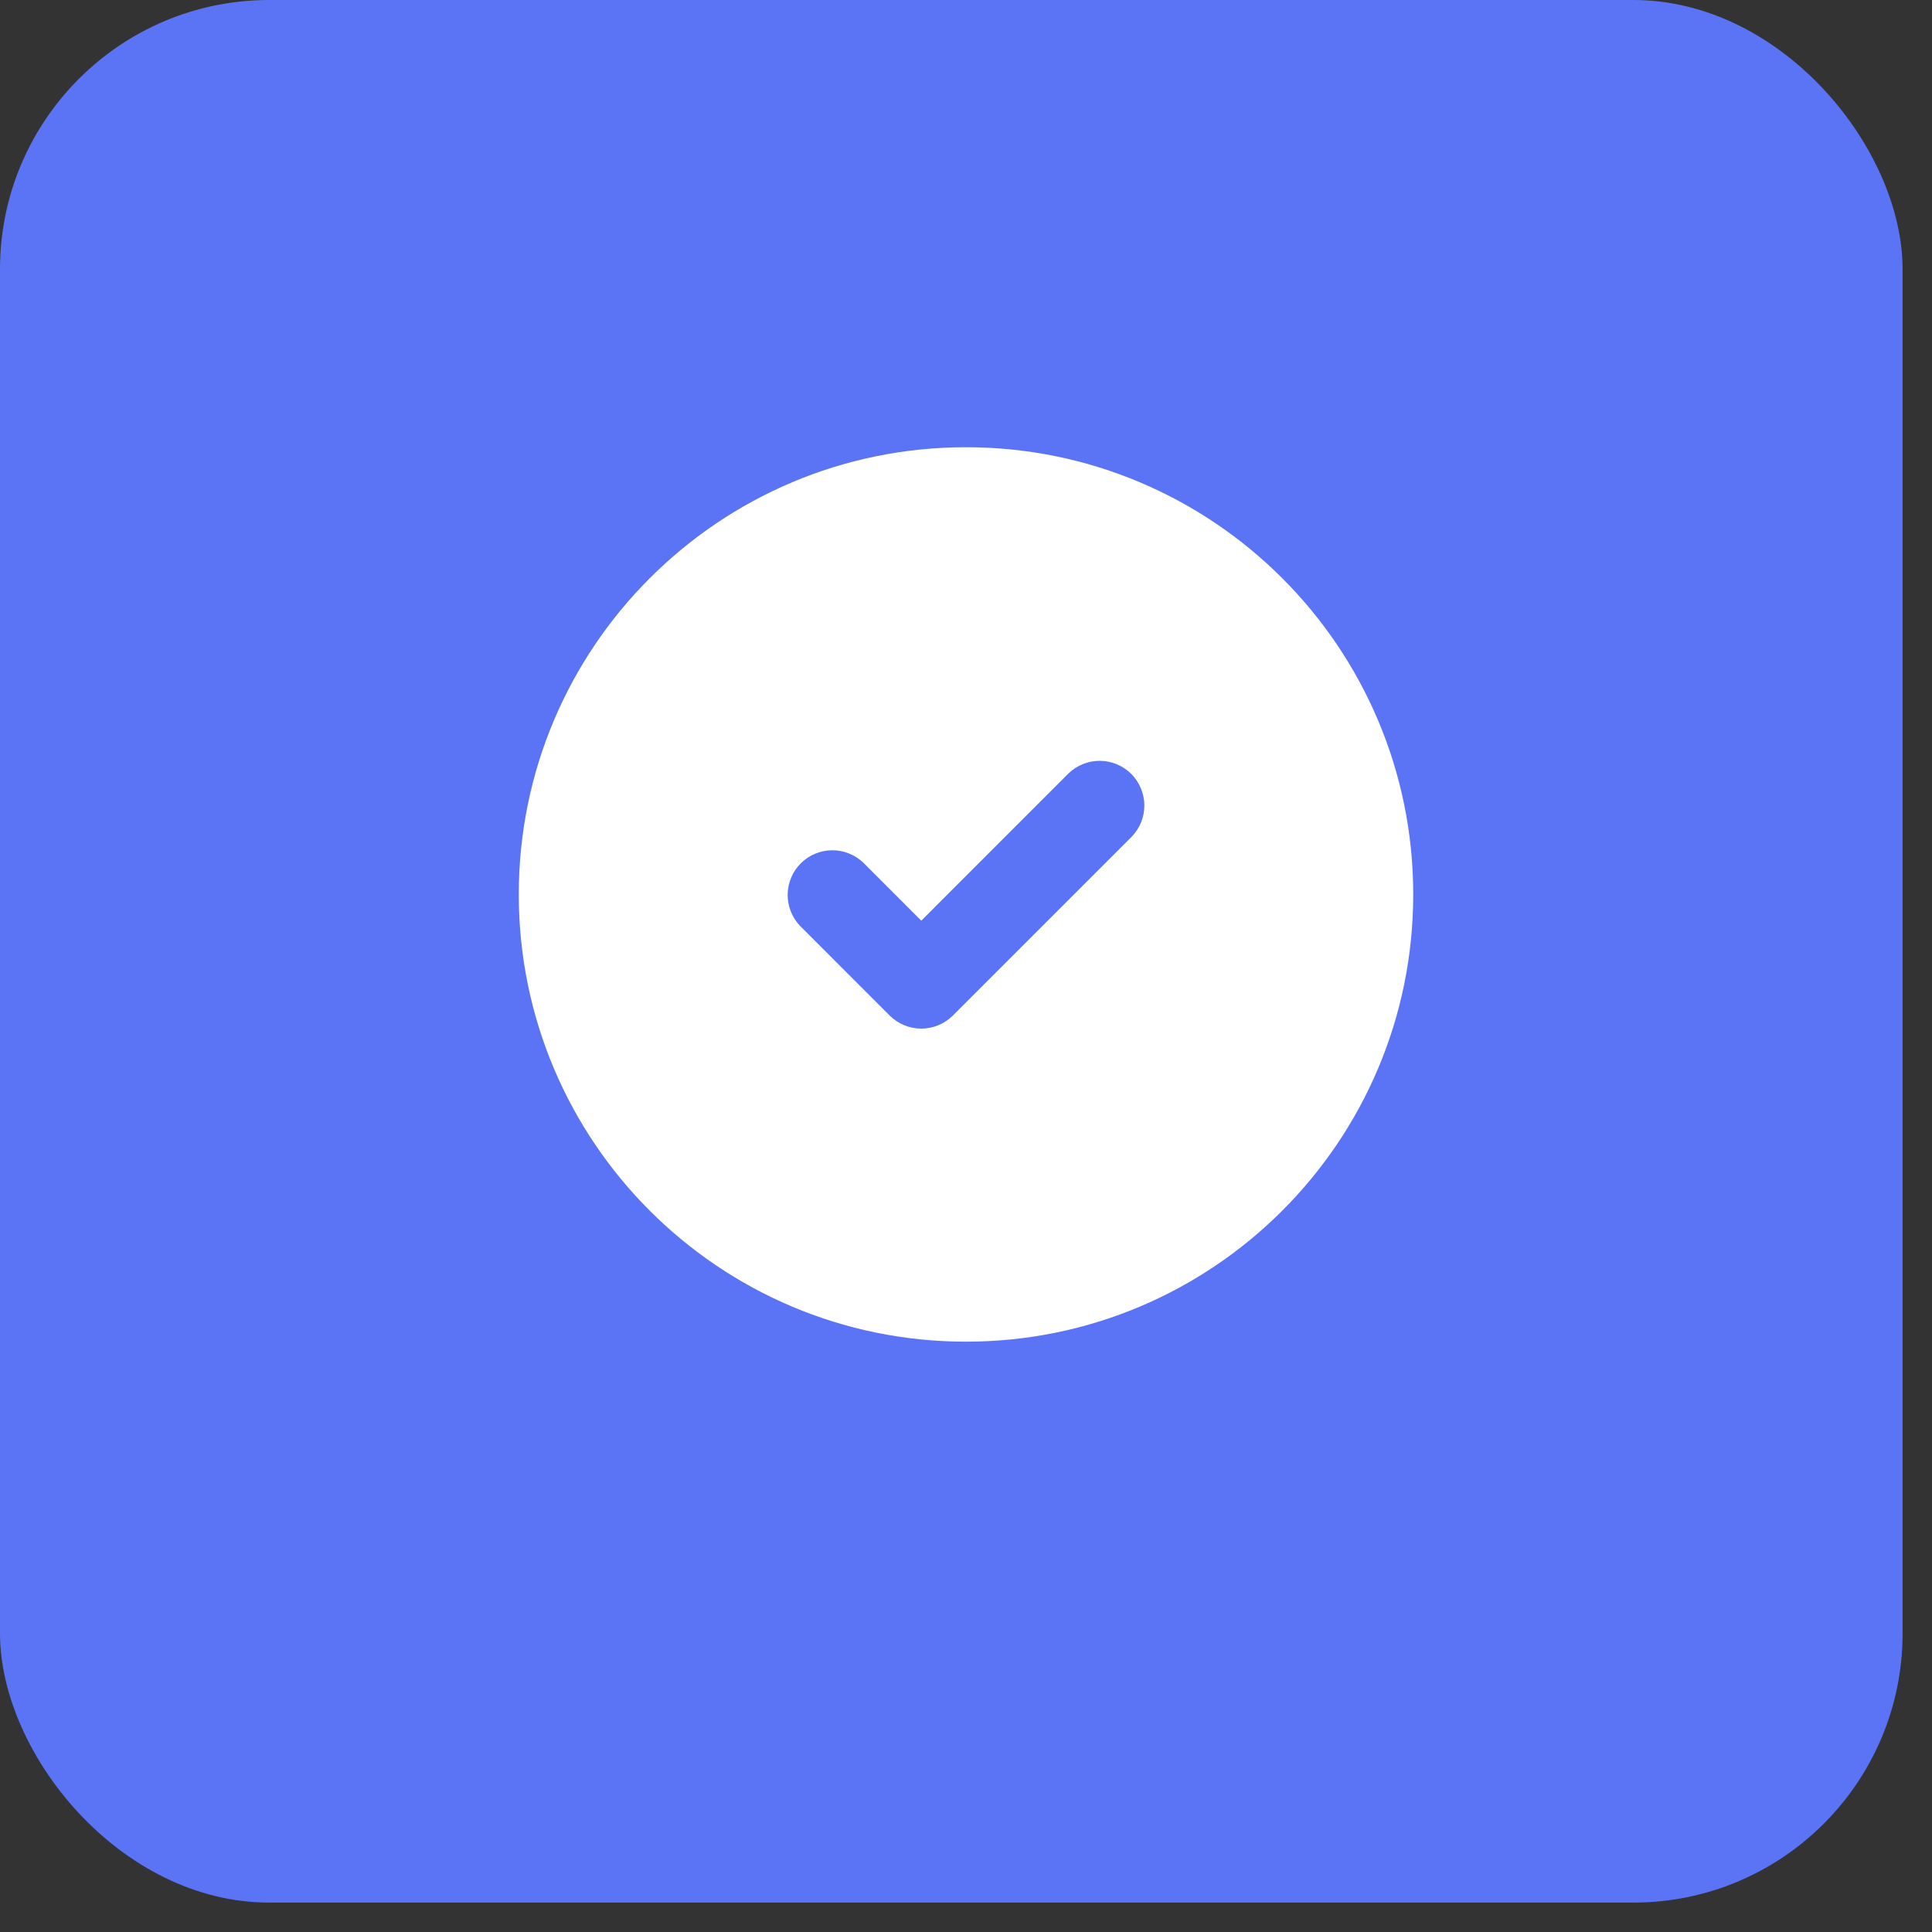
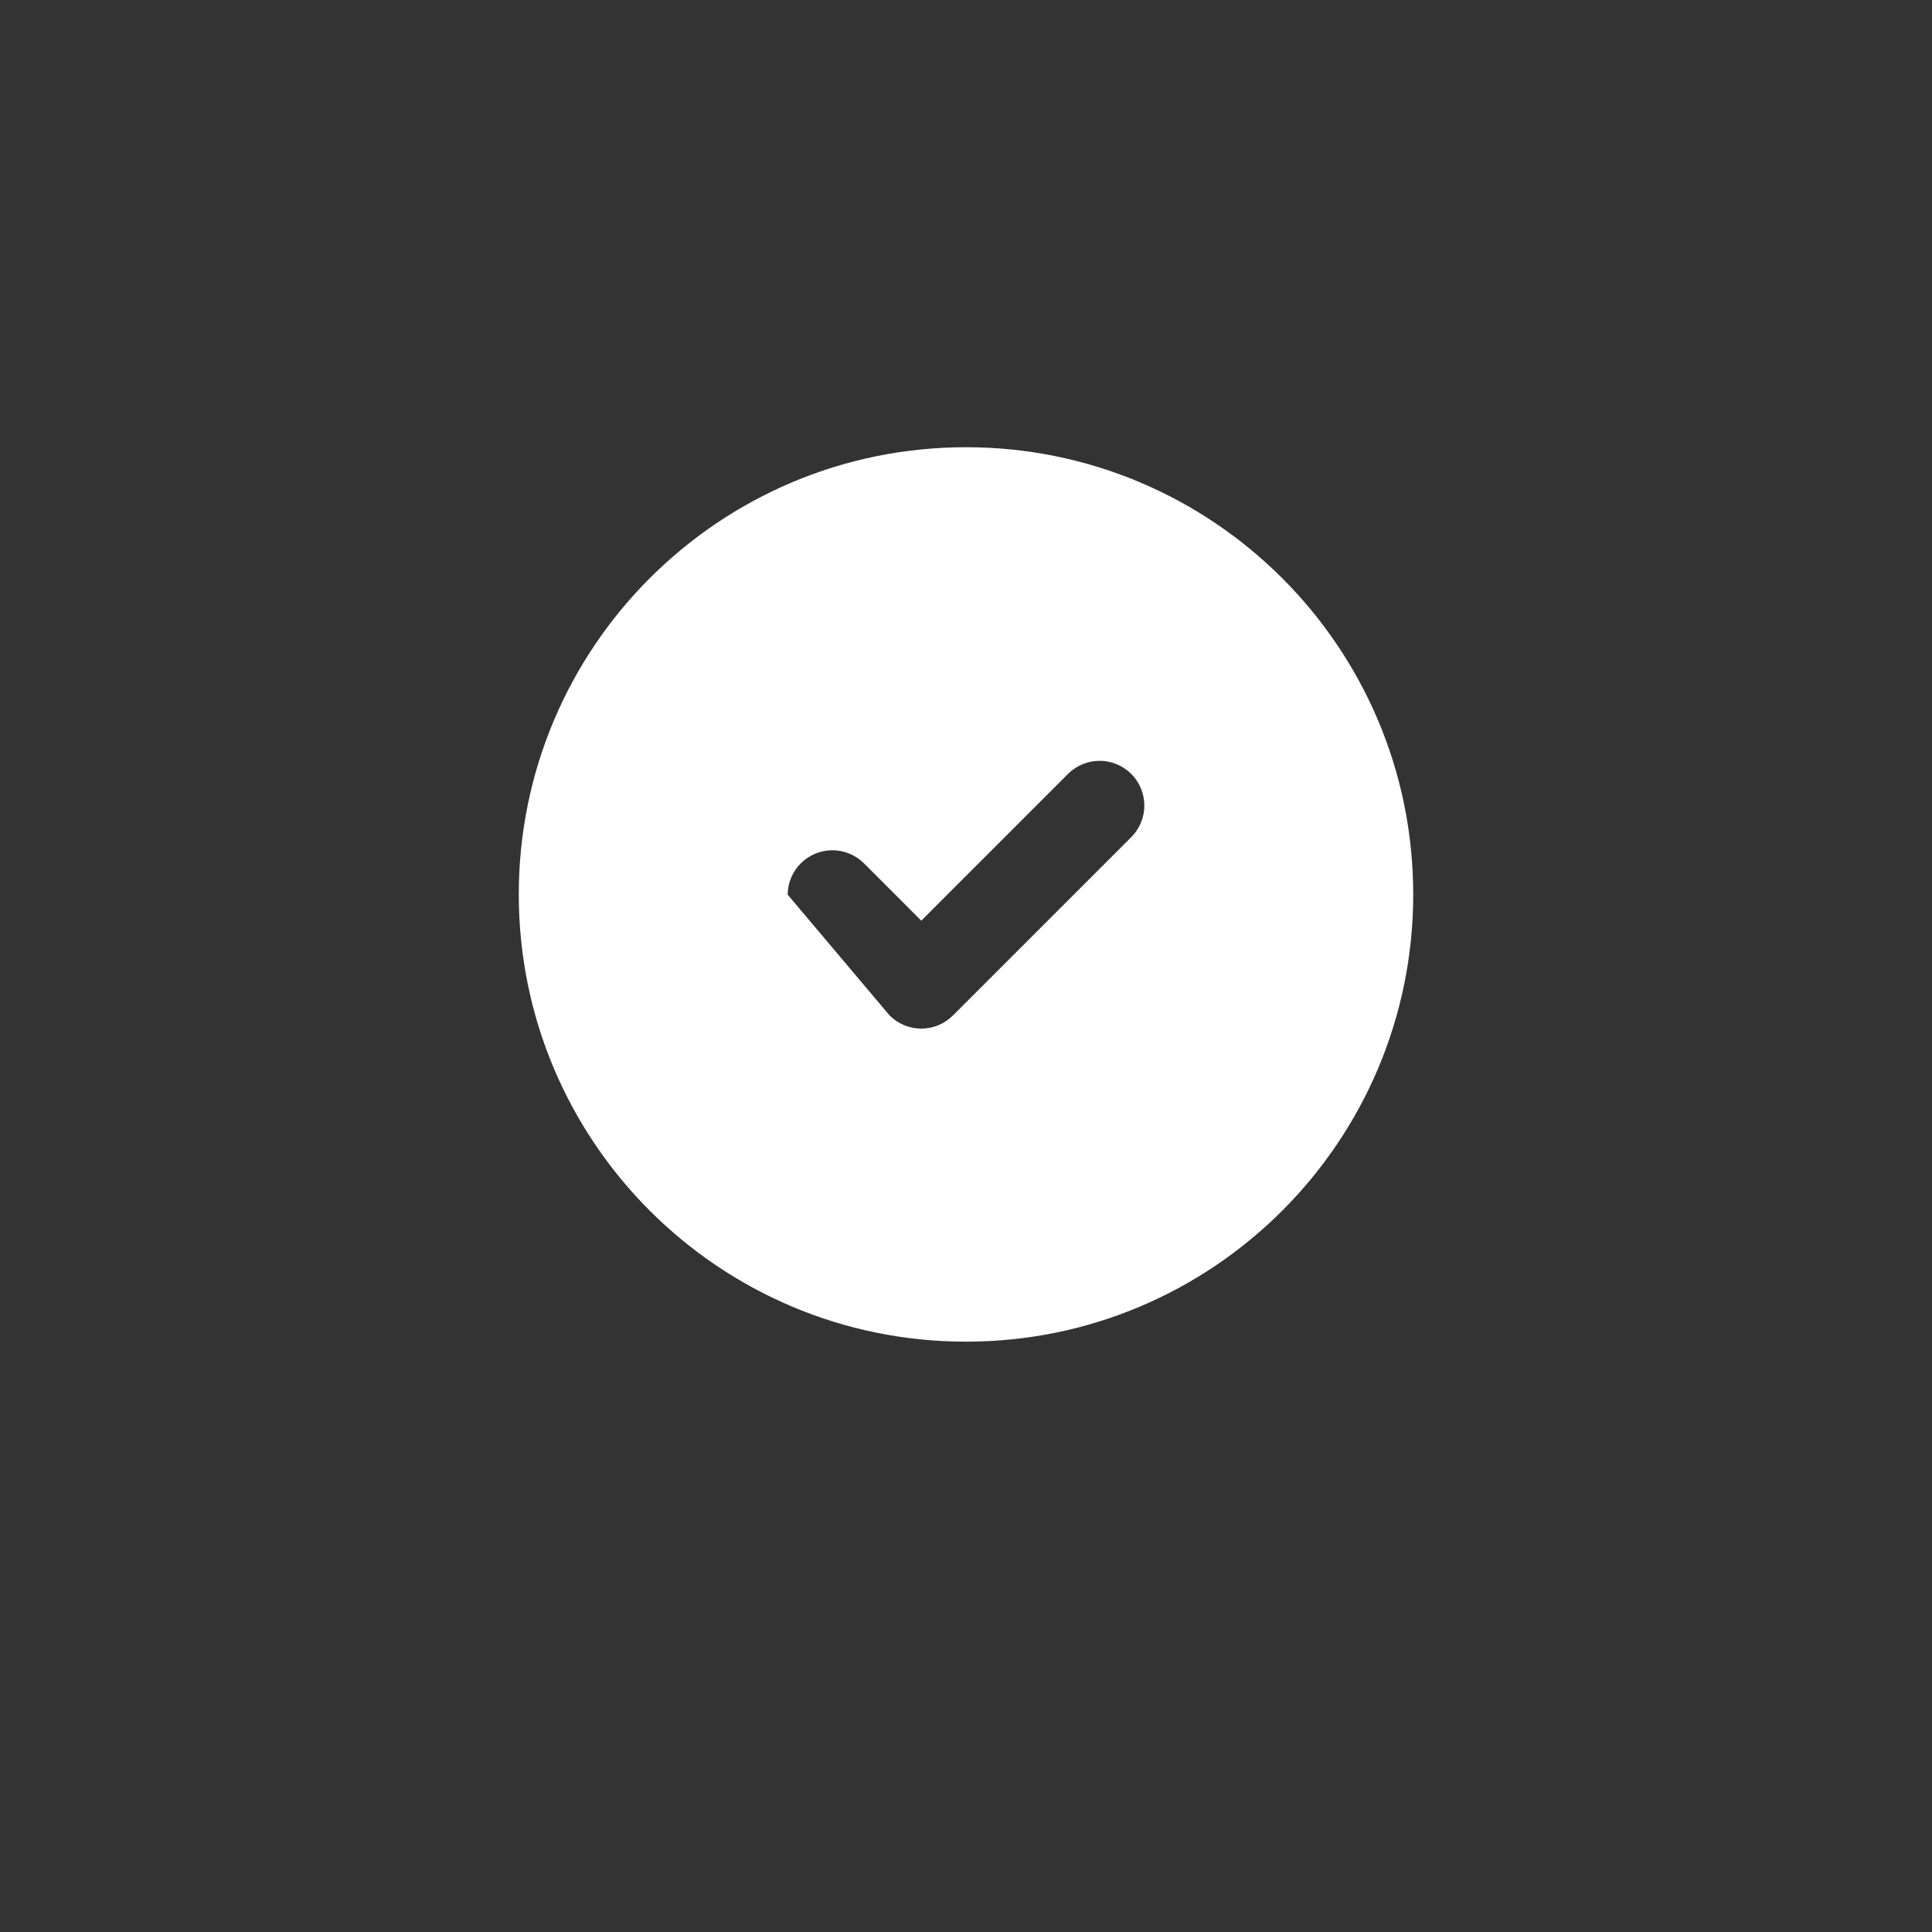
<svg xmlns="http://www.w3.org/2000/svg" width="54" height="54" viewBox="0 0 54 54" fill="none">
  <rect x="0" y="0" width="54" height="54" fill="#333333" stroke="none" />
-   <rect width="53.178" height="53.178" rx="7.525" fill="#5B74F6" />
-   <path fill-rule="evenodd" clip-rule="evenodd" d="M14.5 25C14.5 18.096 20.096 12.5 27 12.5C33.904 12.5 39.5 18.096 39.5 25C39.5 31.904 33.904 37.5 27 37.5C20.096 37.5 14.5 31.904 14.5 25ZM31.634 23.384C31.861 23.148 31.987 22.832 31.985 22.505C31.982 22.177 31.85 21.863 31.619 21.631C31.387 21.4 31.073 21.268 30.745 21.265C30.418 21.263 30.102 21.389 29.866 21.616L25.75 25.733L24.134 24.116C23.898 23.889 23.582 23.763 23.255 23.765C22.927 23.768 22.613 23.9 22.381 24.131C22.15 24.363 22.018 24.677 22.015 25.005C22.013 25.332 22.139 25.648 22.366 25.884L24.866 28.384C25.101 28.618 25.419 28.75 25.75 28.75C26.081 28.75 26.399 28.618 26.634 28.384L31.634 23.384Z" fill="white" />
+   <path fill-rule="evenodd" clip-rule="evenodd" d="M14.5 25C14.5 18.096 20.096 12.5 27 12.5C33.904 12.5 39.5 18.096 39.5 25C39.5 31.904 33.904 37.5 27 37.5C20.096 37.5 14.5 31.904 14.5 25ZM31.634 23.384C31.861 23.148 31.987 22.832 31.985 22.505C31.982 22.177 31.85 21.863 31.619 21.631C31.387 21.4 31.073 21.268 30.745 21.265C30.418 21.263 30.102 21.389 29.866 21.616L25.75 25.733L24.134 24.116C23.898 23.889 23.582 23.763 23.255 23.765C22.927 23.768 22.613 23.9 22.381 24.131C22.15 24.363 22.018 24.677 22.015 25.005L24.866 28.384C25.101 28.618 25.419 28.75 25.75 28.75C26.081 28.75 26.399 28.618 26.634 28.384L31.634 23.384Z" fill="white" />
</svg>